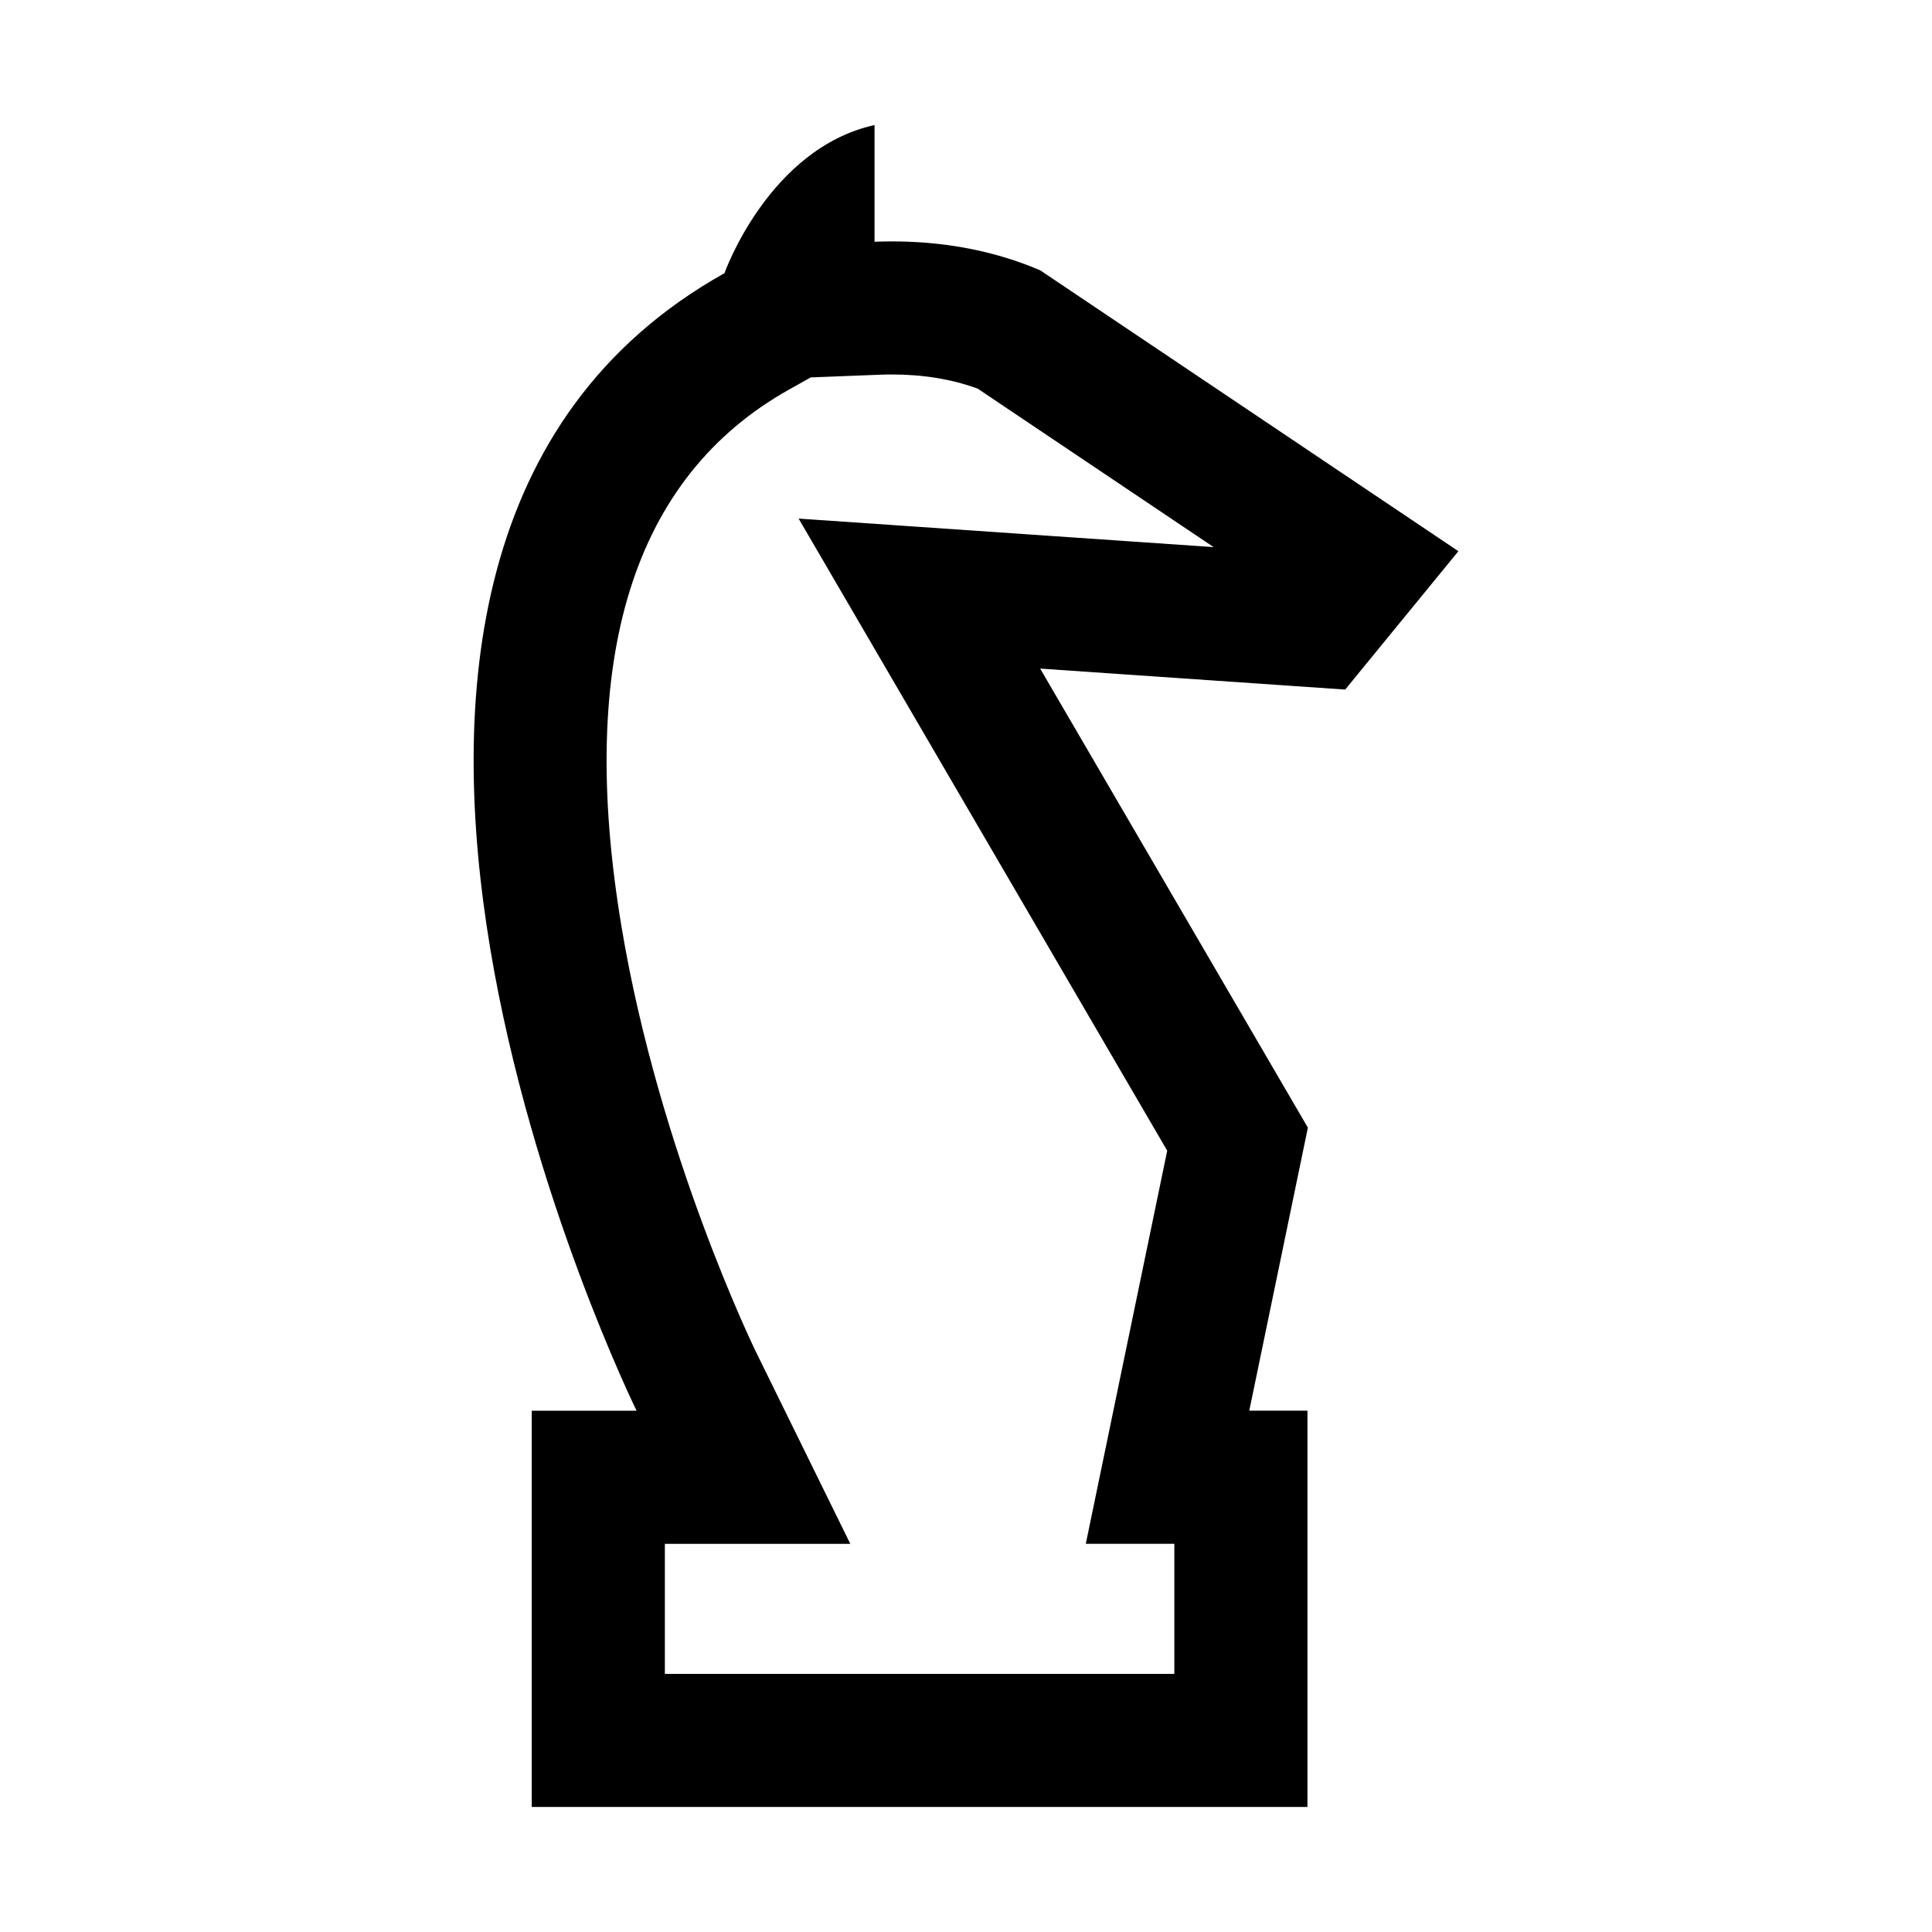
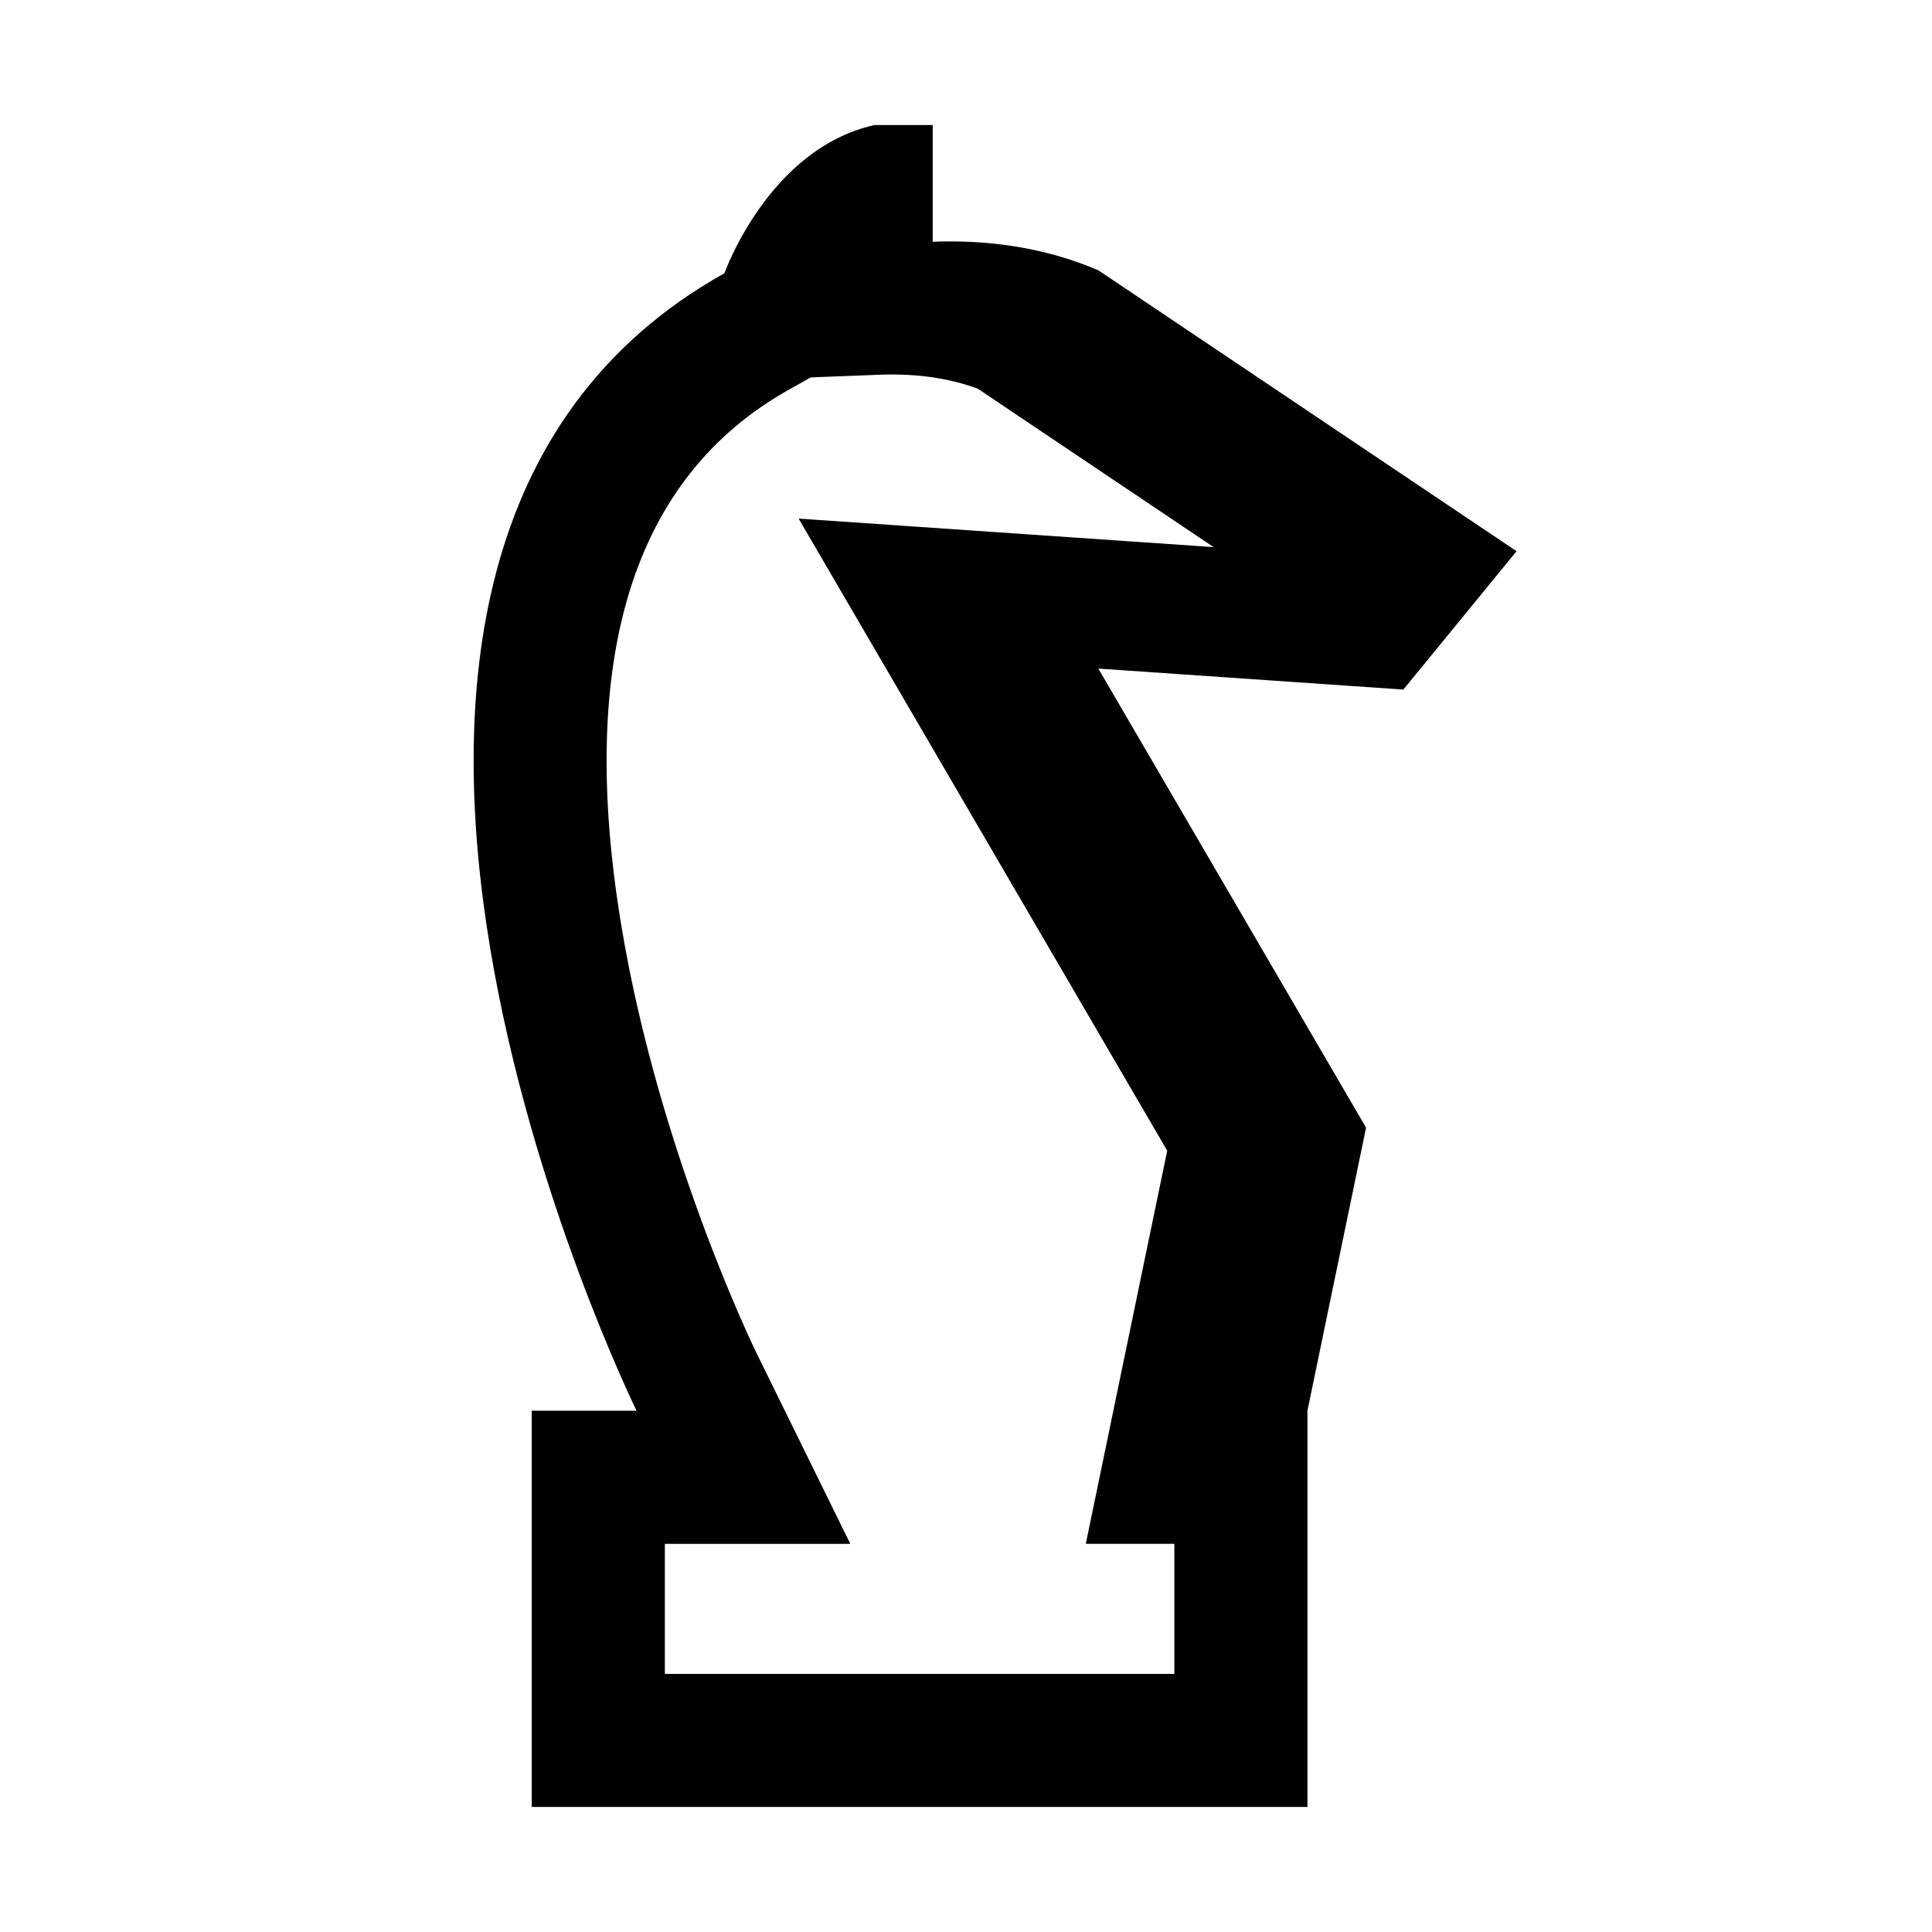
<svg xmlns="http://www.w3.org/2000/svg" fill="#000000" width="800px" height="800px" version="1.1" viewBox="144 144 512 512">
-   <path d="m380.39 243.24c8.266 0 15.887 1.258 22.691 3.742l62.543 42.008-43.559-2.992-66.422-4.566 97.68 167.51-12.793 61.762-8.785 42.422h23.469v34.469l-135.02 0.004v-34.469h49.141l-24.98-50.824c-0.258-0.52-25.641-52.621-35.66-112.79-11.875-71.309 3.109-119.2 44.543-142.35l5.617-3.148 18.273-0.711c1.074-0.039 2.16-0.066 3.266-0.066m-4.637-66.105c-28.059 6.246-39.746 39.207-39.746 39.207l0.023 0.035c-134.56 75.172-23.336 301.48-23.336 301.48h-27.781v105h205.57v-105.01h-15.418l15.531-75.004-70.949-121.66 80.836 5.559 30-36.668-110.84-74.449c-13.422-5.738-27.051-7.652-39.25-7.652-1.57 0-3.117 0.031-4.637 0.09v-30.93z" />
+   <path d="m380.39 243.24c8.266 0 15.887 1.258 22.691 3.742l62.543 42.008-43.559-2.992-66.422-4.566 97.68 167.51-12.793 61.762-8.785 42.422h23.469v34.469l-135.02 0.004v-34.469h49.141l-24.98-50.824c-0.258-0.52-25.641-52.621-35.66-112.79-11.875-71.309 3.109-119.2 44.543-142.35l5.617-3.148 18.273-0.711c1.074-0.039 2.16-0.066 3.266-0.066m-4.637-66.105c-28.059 6.246-39.746 39.207-39.746 39.207l0.023 0.035c-134.56 75.172-23.336 301.48-23.336 301.48h-27.781v105h205.57v-105.01l15.531-75.004-70.949-121.66 80.836 5.559 30-36.668-110.84-74.449c-13.422-5.738-27.051-7.652-39.25-7.652-1.57 0-3.117 0.031-4.637 0.09v-30.93z" />
</svg>